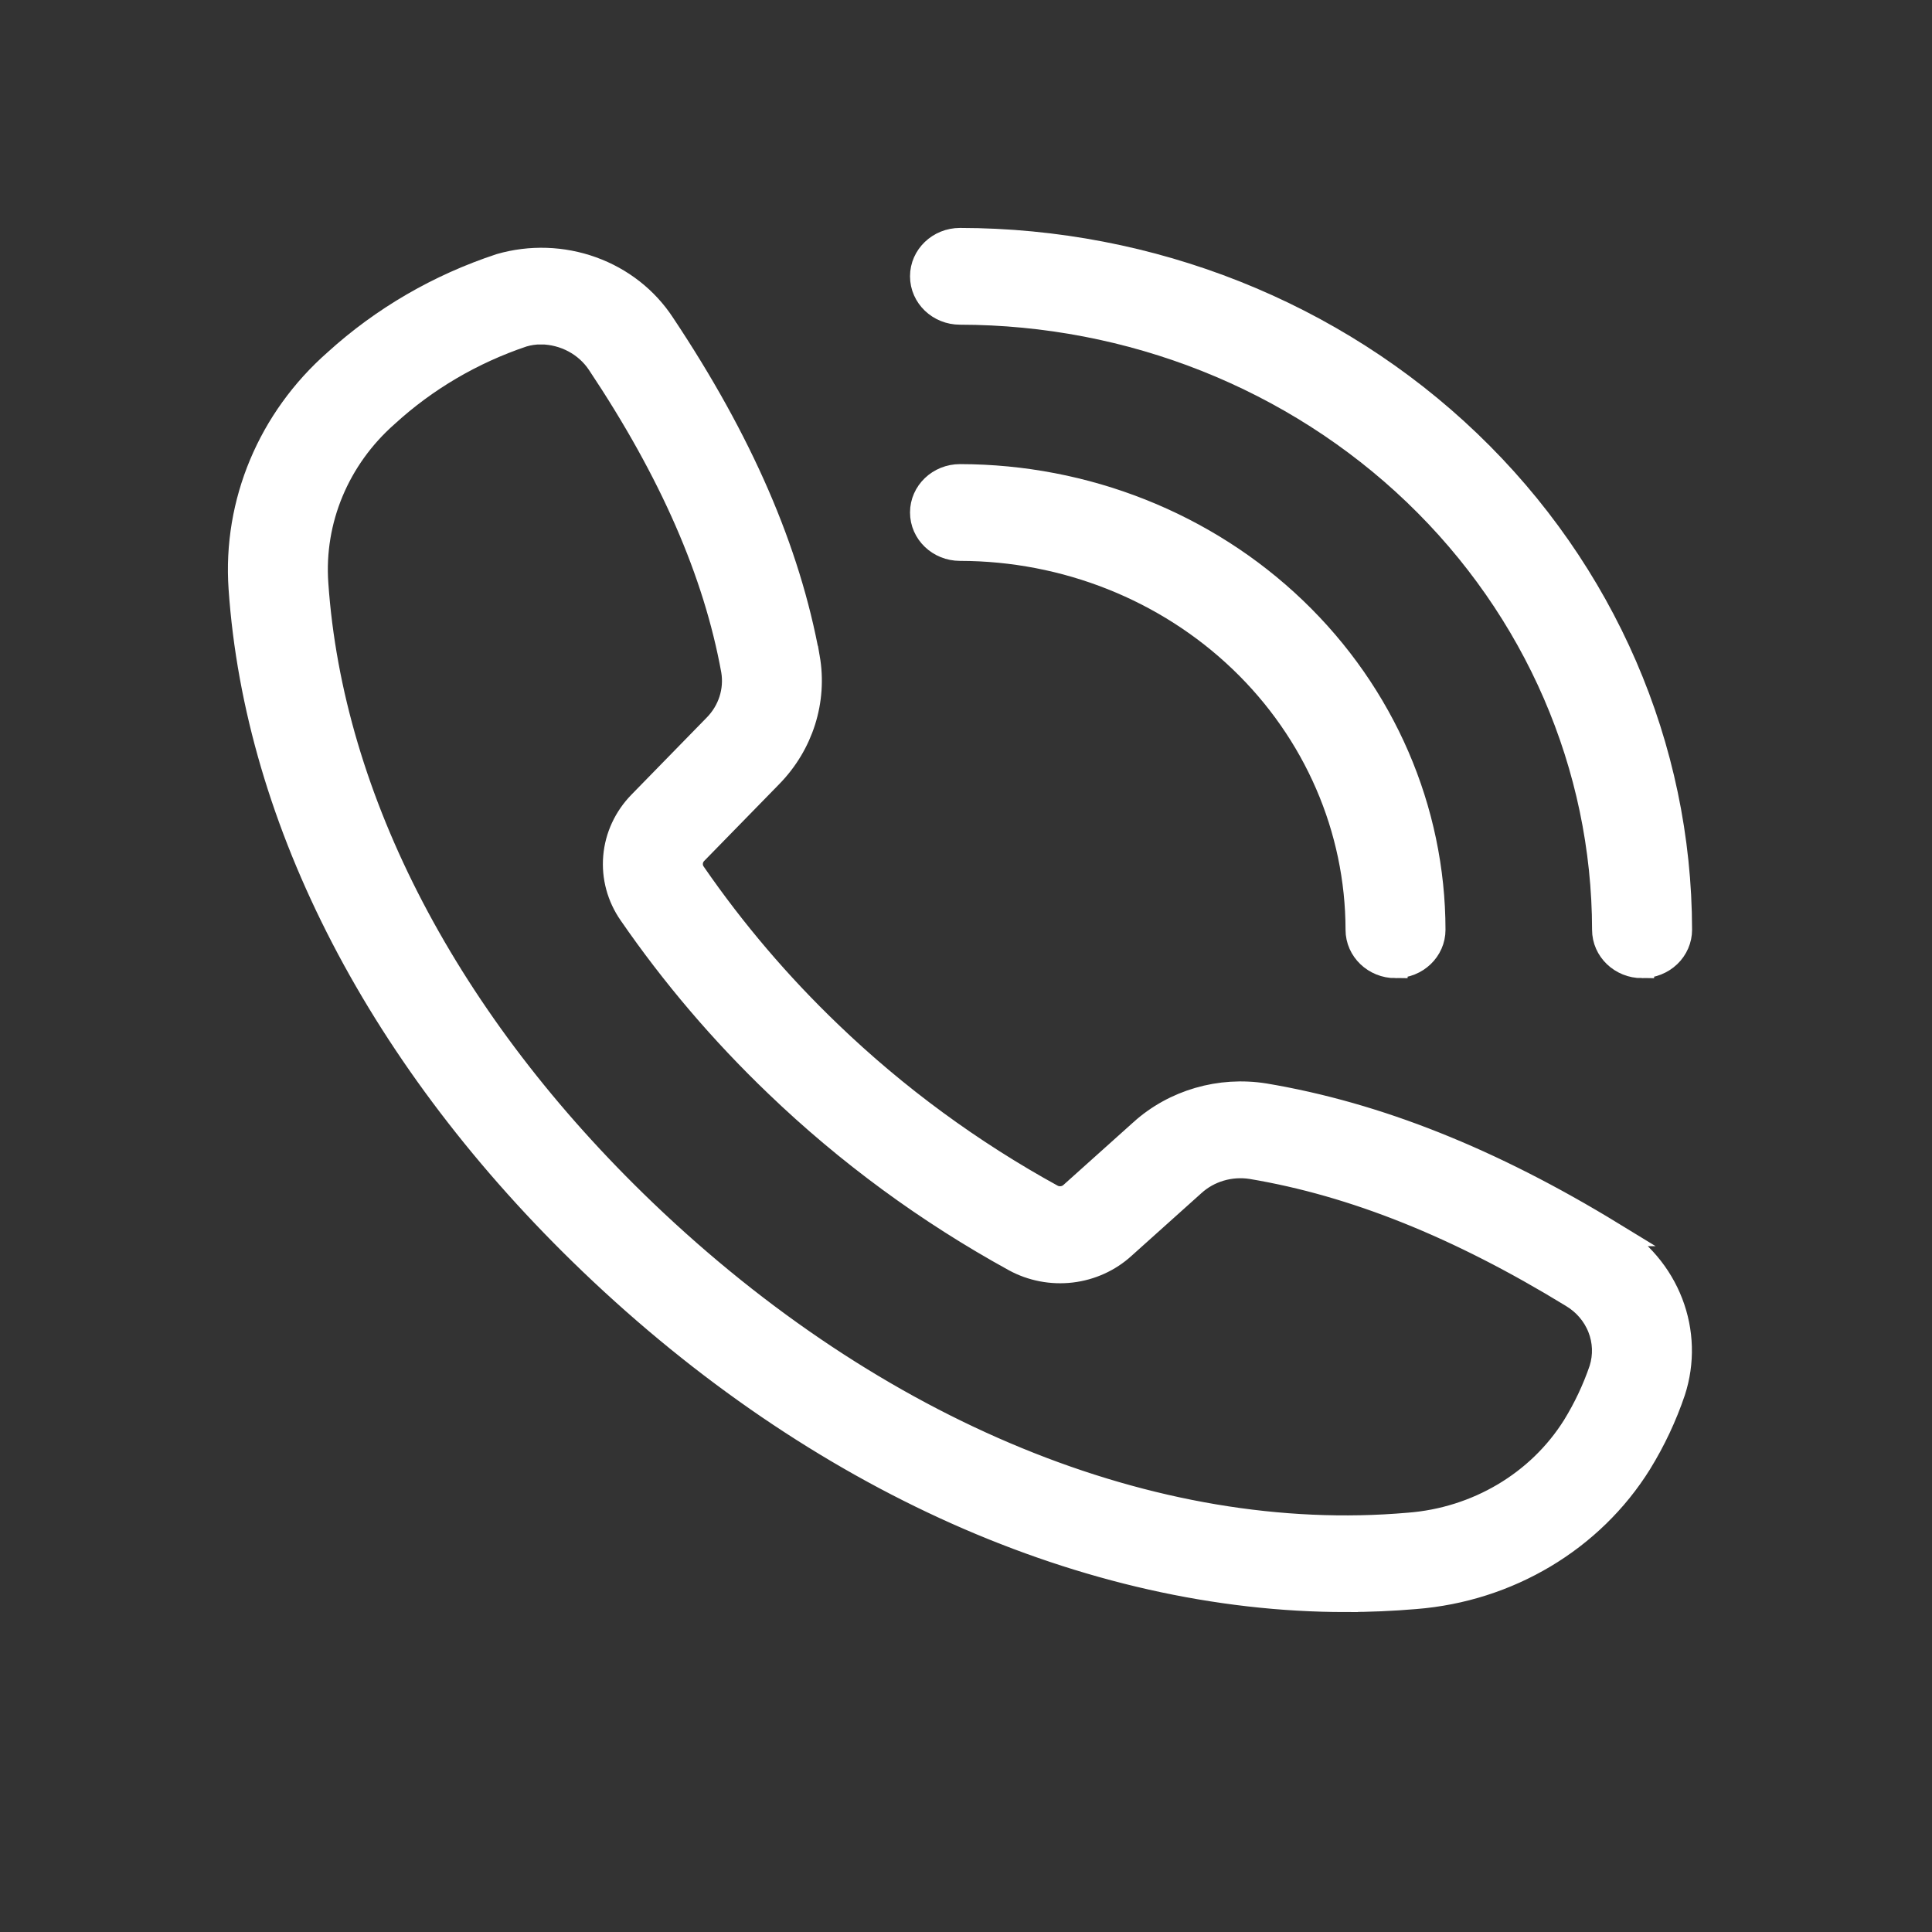
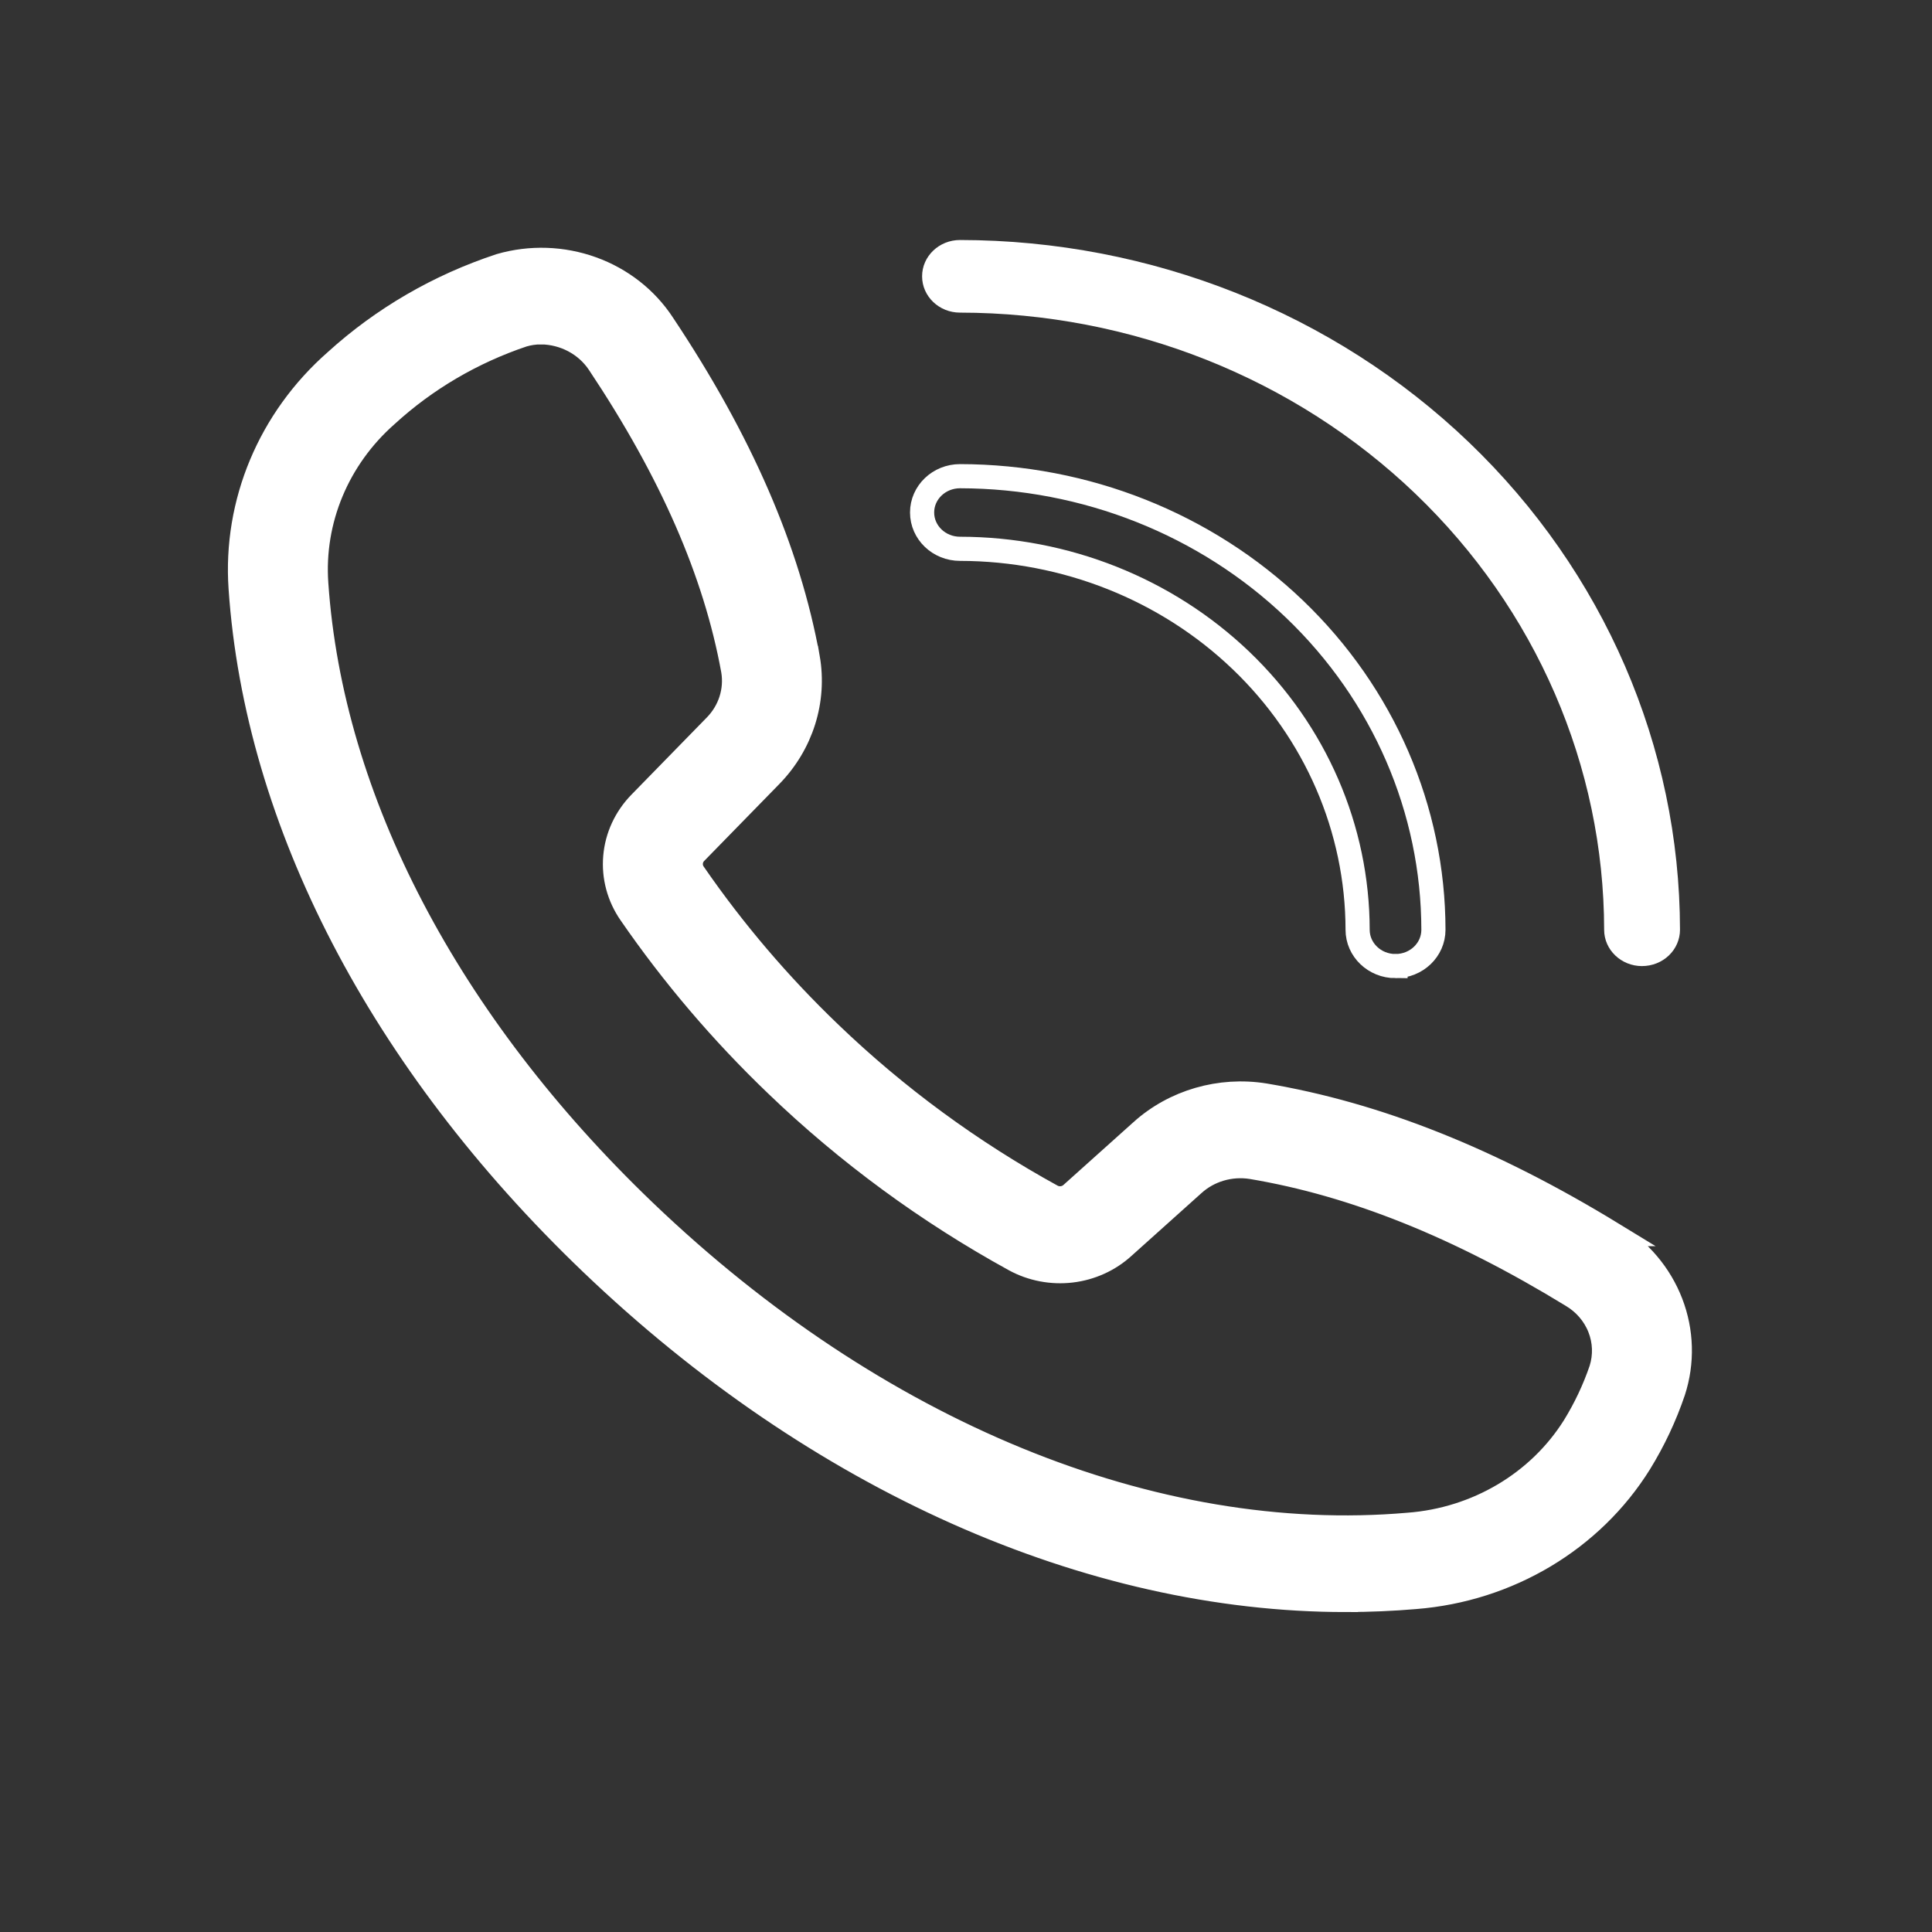
<svg xmlns="http://www.w3.org/2000/svg" width="80" height="80" viewBox="0 0 80 80" fill="none">
  <rect x="0" y="0" width="80" height="80" fill="#333333" stroke="none" />
  <path d="M55.734 66.252C45.081 66.252 33.84 61.264 24.467 52.285C15.779 43.961 10.628 34.044 9.964 24.361C9.719 20.816 11.168 17.357 13.901 14.957C15.85 13.185 18.174 11.835 20.716 10.999C21.96 10.641 23.292 10.685 24.508 11.123C25.724 11.56 26.756 12.368 27.446 13.422C30.675 18.266 32.638 22.786 33.449 27.242H33.45C33.757 29.01 33.186 30.815 31.906 32.122L28.793 35.309H28.793C28.567 35.548 28.54 35.905 28.73 36.171C30.374 38.555 32.264 40.773 34.373 42.793C37.113 45.426 40.208 47.697 43.575 49.546C43.84 49.678 44.163 49.631 44.377 49.431L47.265 46.841H47.264C48.63 45.61 50.518 45.062 52.367 45.358C57.02 46.14 61.735 48.017 66.781 51.102H66.78C67.889 51.771 68.736 52.772 69.19 53.95C69.644 55.127 69.68 56.415 69.291 57.614C68.941 58.648 68.473 59.643 67.896 60.58C65.916 63.758 62.456 65.824 58.605 66.129C57.654 66.21 56.697 66.251 55.734 66.251L55.734 66.252ZM22.403 13.761C22.149 13.76 21.897 13.797 21.654 13.869C19.545 14.578 17.618 15.71 16.004 17.19C13.98 18.973 12.91 21.54 13.096 24.167C13.71 33.122 18.537 42.354 26.686 50.162C36.244 59.318 47.77 64.055 58.321 63.137H58.321C61.16 62.922 63.717 61.407 65.185 59.069C65.645 58.322 66.02 57.529 66.301 56.704C66.479 56.136 66.457 55.529 66.237 54.975C66.018 54.421 65.614 53.952 65.088 53.641C60.4 50.773 56.061 49.034 51.824 48.324C50.947 48.186 50.052 48.45 49.409 49.038L46.521 51.629V51.629C45.929 52.17 45.172 52.514 44.361 52.61C43.55 52.705 42.727 52.548 42.017 52.161C38.408 50.178 35.091 47.743 32.154 44.92C29.895 42.757 27.871 40.381 26.111 37.828C25.629 37.135 25.405 36.306 25.477 35.477C25.547 34.647 25.91 33.864 26.503 33.256L29.615 30.069H29.615C30.225 29.452 30.5 28.598 30.359 27.758C29.621 23.702 27.804 19.542 24.803 15.041C24.279 14.254 23.377 13.772 22.403 13.76L22.403 13.761Z" fill="white" />
  <path d="M67.994 40.004C67.127 40.004 66.424 39.33 66.424 38.5C66.416 31.725 63.603 25.23 58.603 20.439C53.602 15.648 46.823 12.953 39.751 12.945C38.885 12.945 38.182 12.272 38.182 11.441C38.182 10.611 38.885 9.938 39.751 9.938C47.656 9.946 55.234 12.958 60.822 18.312C66.412 23.667 69.556 30.928 69.565 38.499C69.565 38.898 69.399 39.281 69.105 39.563C68.81 39.845 68.41 40.003 67.994 40.003L67.994 40.004Z" fill="white" />
-   <path d="M57.786 40.004C56.919 40.004 56.216 39.33 56.216 38.5C56.211 34.318 54.475 30.308 51.388 27.351C48.301 24.394 44.117 22.73 39.752 22.725C38.885 22.725 38.182 22.052 38.182 21.221C38.182 20.391 38.885 19.718 39.752 19.718C44.949 19.724 49.932 21.704 53.608 25.226C57.283 28.747 59.35 33.521 59.355 38.5C59.355 39.331 58.653 40.003 57.786 40.003L57.786 40.004Z" fill="white" />
  <path d="M55.734 66.252C45.081 66.252 33.84 61.264 24.467 52.285C15.779 43.961 10.628 34.044 9.964 24.361C9.719 20.816 11.168 17.357 13.901 14.957C15.85 13.185 18.174 11.835 20.716 10.999C21.96 10.641 23.292 10.685 24.508 11.123C25.724 11.56 26.756 12.368 27.446 13.422C30.675 18.266 32.638 22.786 33.449 27.242H33.45C33.757 29.01 33.186 30.815 31.906 32.122L28.793 35.309H28.793C28.567 35.548 28.54 35.905 28.73 36.171C30.374 38.555 32.264 40.773 34.373 42.793C37.113 45.426 40.208 47.697 43.575 49.546C43.84 49.678 44.163 49.631 44.377 49.431L47.265 46.841H47.264C48.63 45.61 50.518 45.062 52.367 45.358C57.02 46.14 61.735 48.017 66.781 51.102H66.78C67.889 51.771 68.736 52.772 69.19 53.95C69.644 55.127 69.68 56.415 69.291 57.614C68.941 58.648 68.473 59.643 67.896 60.58C65.916 63.758 62.456 65.824 58.605 66.129C57.654 66.21 56.697 66.251 55.734 66.251L55.734 66.252ZM22.403 13.761C22.149 13.76 21.897 13.797 21.654 13.869C19.545 14.578 17.618 15.71 16.004 17.19C13.98 18.973 12.91 21.54 13.096 24.167C13.71 33.122 18.537 42.354 26.686 50.162C36.244 59.318 47.77 64.055 58.321 63.137H58.321C61.16 62.922 63.717 61.407 65.185 59.069C65.645 58.322 66.02 57.529 66.301 56.704C66.479 56.136 66.457 55.529 66.237 54.975C66.018 54.421 65.614 53.952 65.088 53.641C60.4 50.773 56.061 49.034 51.824 48.324C50.947 48.186 50.052 48.45 49.409 49.038L46.521 51.629V51.629C45.929 52.17 45.172 52.514 44.361 52.61C43.55 52.705 42.727 52.548 42.017 52.161C38.408 50.178 35.091 47.743 32.154 44.92C29.895 42.757 27.871 40.381 26.111 37.828C25.629 37.135 25.405 36.306 25.477 35.477C25.547 34.647 25.91 33.864 26.503 33.256L29.615 30.069H29.615C30.225 29.452 30.5 28.598 30.359 27.758C29.621 23.702 27.804 19.542 24.803 15.041C24.279 14.254 23.377 13.772 22.403 13.76L22.403 13.761Z" stroke="white" />
-   <path d="M67.994 40.004C67.127 40.004 66.424 39.33 66.424 38.5C66.416 31.725 63.603 25.23 58.603 20.439C53.602 15.648 46.823 12.953 39.751 12.945C38.885 12.945 38.182 12.272 38.182 11.441C38.182 10.611 38.885 9.938 39.751 9.938C47.656 9.946 55.234 12.958 60.822 18.312C66.412 23.667 69.556 30.928 69.565 38.499C69.565 38.898 69.399 39.281 69.105 39.563C68.81 39.845 68.41 40.003 67.994 40.003L67.994 40.004Z" stroke="white" />
  <path d="M57.786 40.004C56.919 40.004 56.216 39.33 56.216 38.5C56.211 34.318 54.475 30.308 51.388 27.351C48.301 24.394 44.117 22.73 39.752 22.725C38.885 22.725 38.182 22.052 38.182 21.221C38.182 20.391 38.885 19.718 39.752 19.718C44.949 19.724 49.932 21.704 53.608 25.226C57.283 28.747 59.35 33.521 59.355 38.5C59.355 39.331 58.653 40.003 57.786 40.003L57.786 40.004Z" stroke="white" />
</svg>